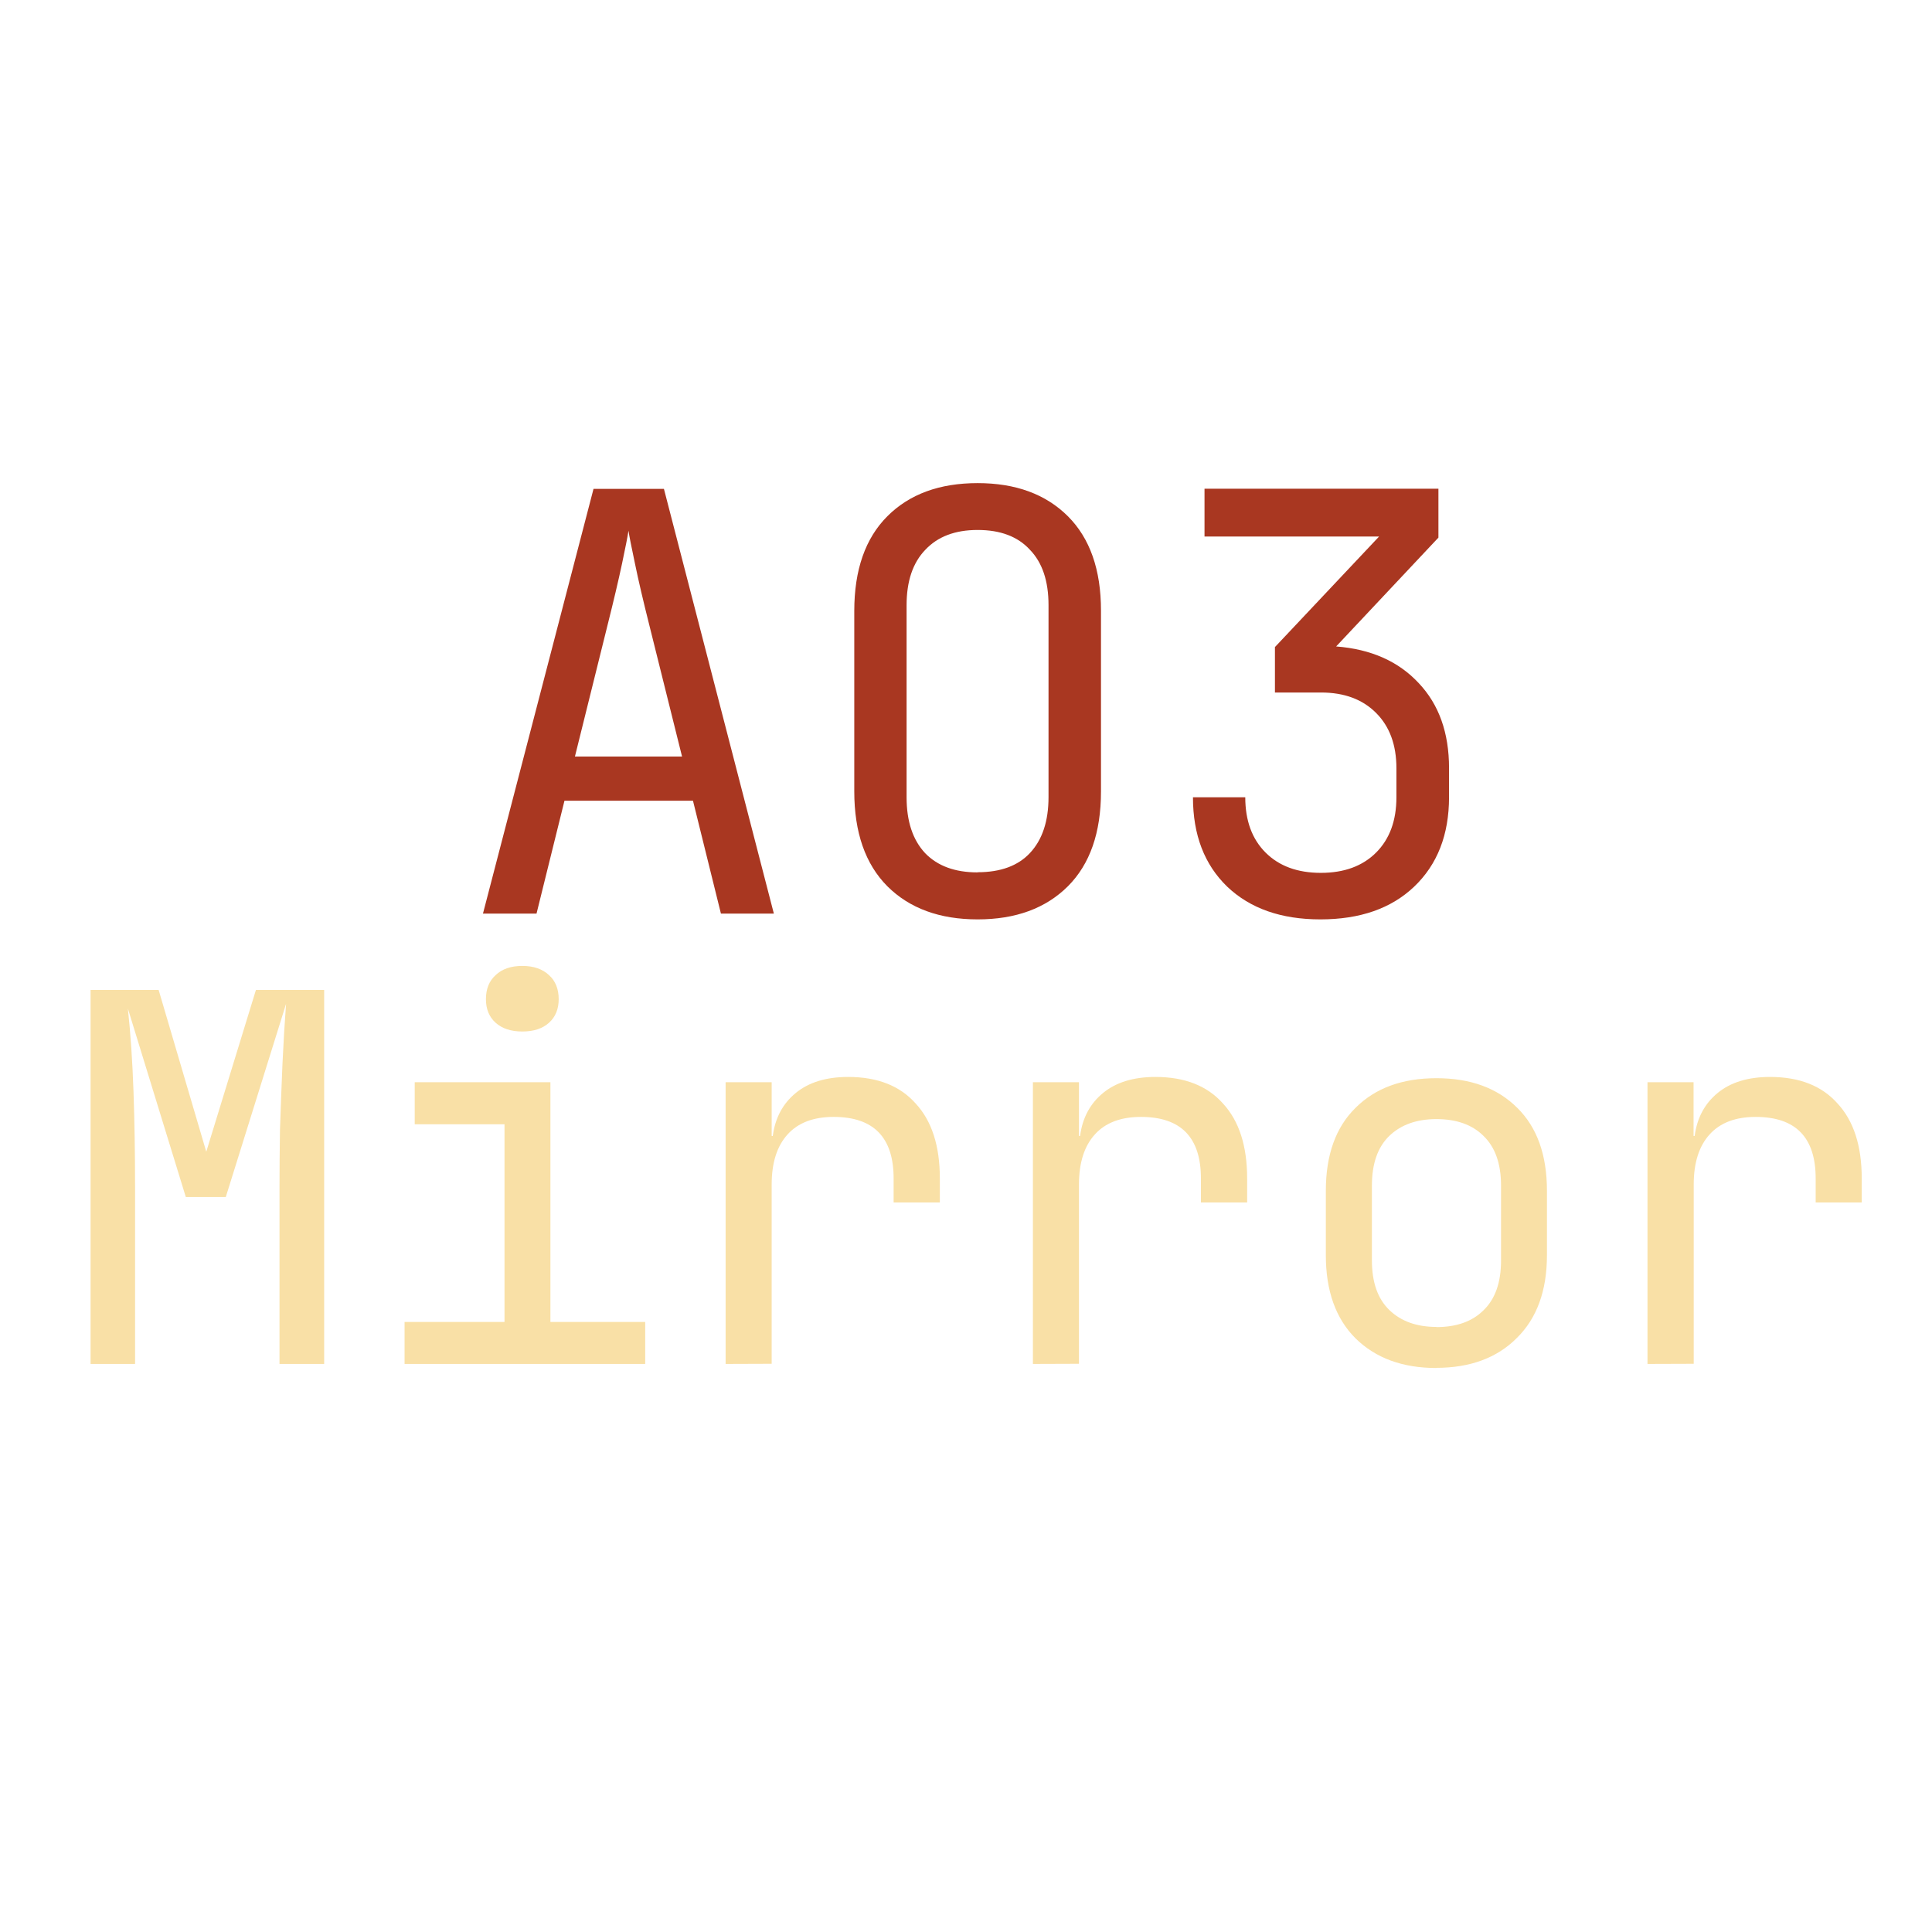
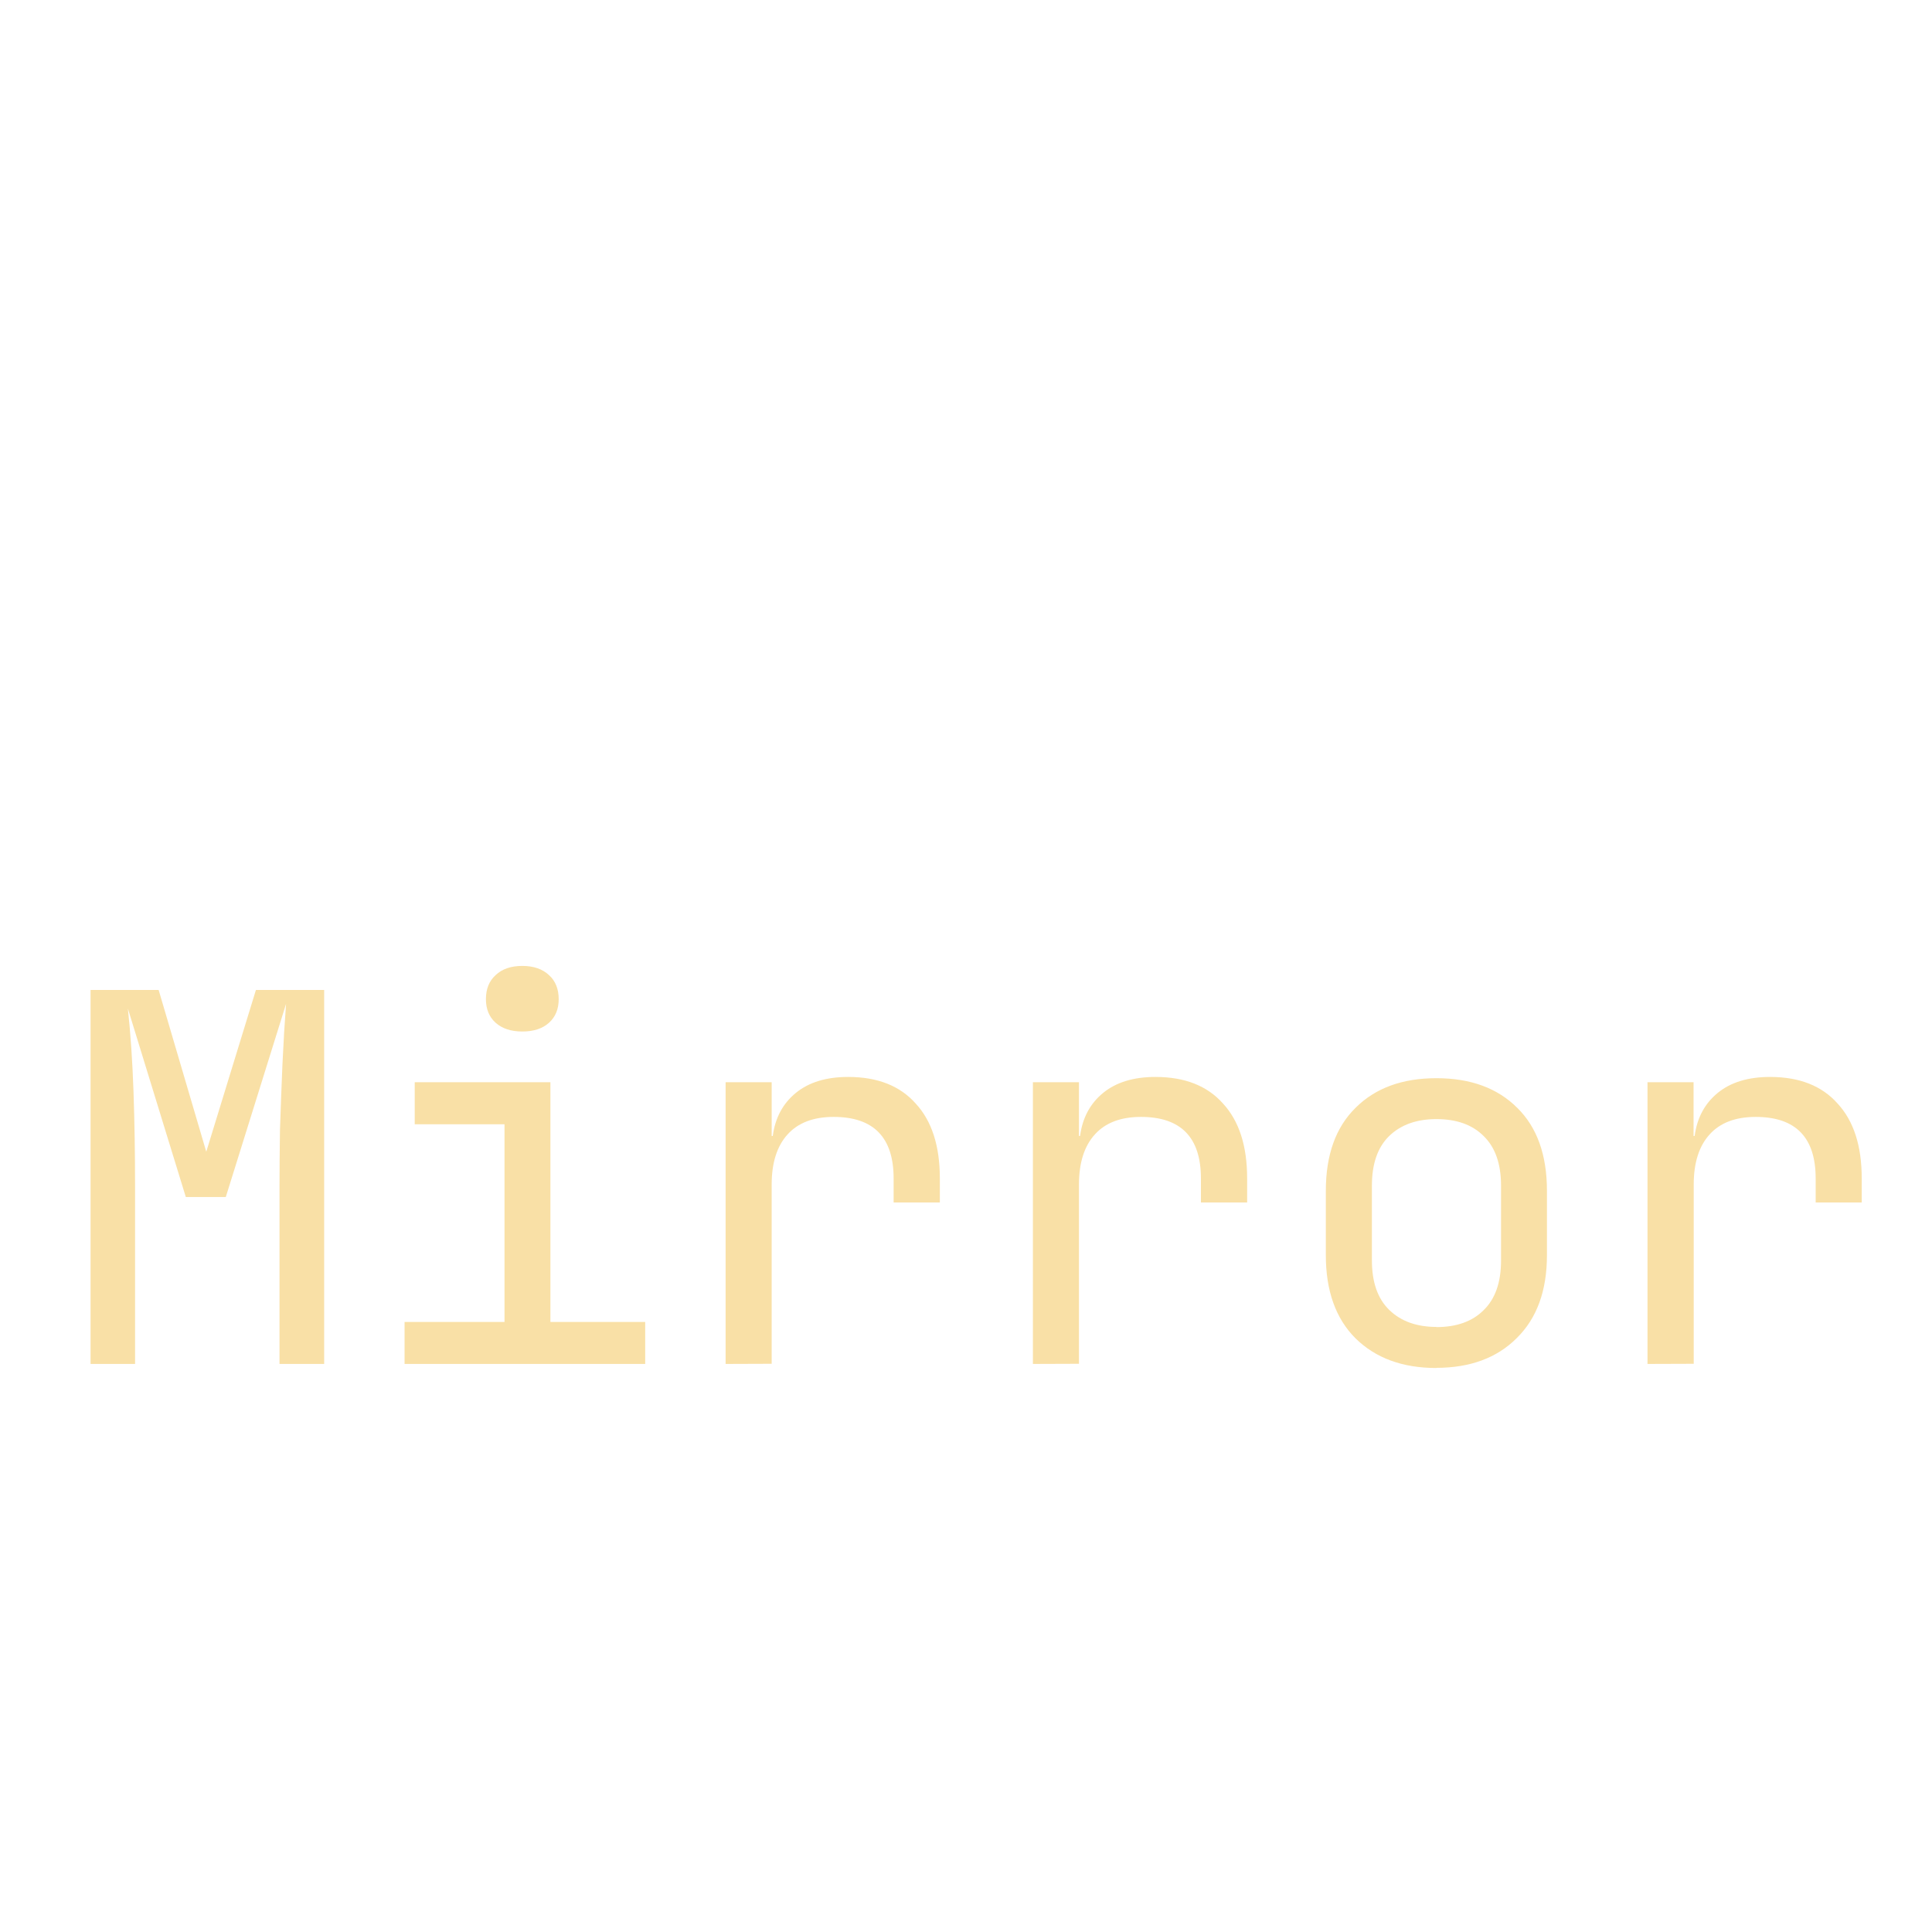
<svg xmlns="http://www.w3.org/2000/svg" width="48" height="48" viewBox="0 0 12.373 12.373" version="1.1" id="svg1">
  <defs id="defs1" />
  <g id="layer1" style="display:inline">
-     <path style="-inkscape-font-specification:'JetBrains Mono, Normal';fill:#a93721;stroke-width:0.311" d="m 3.093,5.851 0.708,-2.72 h 0.451 l 0.704,2.72 H 4.617 L 4.438,5.128 H 3.615 L 3.436,5.851 Z M 3.682,4.845 H 4.368 L 4.159,4.006 Q 4.099,3.768 4.066,3.607 4.032,3.447 4.025,3.399 q -0.007,0.048 -0.041,0.209 -0.034,0.16 -0.093,0.395 z m 2.579,1.043 q -0.365,0 -0.578,-0.212 Q 5.471,5.463 5.471,5.068 v -1.155 q 0,-0.395 0.212,-0.607 0.212,-0.212 0.578,-0.212 0.365,0 0.578,0.212 0.212,0.212 0.212,0.604 v 1.159 q 0,0.395 -0.212,0.607 Q 6.626,5.888 6.261,5.888 Z m 0,-0.302 q 0.22,0 0.335,-0.123 0.119,-0.127 0.119,-0.358 v -1.23 q 0,-0.231 -0.119,-0.354 -0.116,-0.127 -0.335,-0.127 -0.216,0 -0.335,0.127 Q 5.806,3.645 5.806,3.876 v 1.23 q 0,0.231 0.119,0.358 0.119,0.123 0.335,0.123 z m 2.195,0.302 q -0.376,0 -0.596,-0.209 Q 7.64,5.467 7.64,5.106 h 0.335 q 0,0.224 0.13,0.354 0.13,0.13 0.354,0.13 0.224,0 0.354,-0.13 0.13,-0.13 0.13,-0.354 v -0.186 q 0,-0.224 -0.13,-0.354 Q 8.683,4.435 8.46,4.435 H 8.165 V 4.144 l 0.667,-0.708 h -1.118 V 3.13 H 9.212 V 3.443 L 8.557,4.14 q 0.335,0.026 0.529,0.235 0.194,0.205 0.194,0.544 v 0.186 q 0,0.361 -0.224,0.574 -0.22,0.209 -0.6,0.209 z" id="text4" aria-label="AO3" />
    <path style="-inkscape-font-specification:'JetBrains Mono, Normal';fill:#f9e0a6;stroke-width:0.251" d="M 0.58,8.735 V 6.34 H 1.016 l 0.305,1.036 0.318,-1.036 H 2.076 V 8.735 H 1.79 V 7.603 q 0,-0.161 0.003,-0.367 0.007,-0.21 0.016,-0.423 0.01,-0.213 0.023,-0.384 L 1.446,7.666 H 1.19 l -0.371,-1.207 q 0.026,0.243 0.036,0.531 0.01,0.289 0.01,0.613 v 1.132 z m 2.011,0 V 8.466 h 0.64 V 7.2 H 2.656 V 6.931 H 3.525 V 8.466 H 4.132 V 8.735 Z M 3.345,6.606 q -0.108,0 -0.171,-0.056 -0.062,-0.056 -0.062,-0.151 0,-0.098 0.062,-0.154 0.062,-0.059 0.171,-0.059 0.108,0 0.171,0.059 0.062,0.056 0.062,0.154 0,0.095 -0.062,0.151 -0.062,0.056 -0.171,0.056 z M 4.647,8.735 V 6.931 h 0.295 v 0.344 h 0.007 q 0.023,-0.174 0.148,-0.276 0.125,-0.102 0.335,-0.102 0.282,0 0.433,0.171 0.154,0.167 0.154,0.479 v 0.154 H 5.723 v -0.154 q 0,-0.394 -0.384,-0.394 -0.194,0 -0.295,0.112 -0.102,0.112 -0.102,0.321 v 1.148 z m 1.968,0 V 6.931 h 0.295 v 0.344 h 0.007 q 0.023,-0.174 0.148,-0.276 0.125,-0.102 0.335,-0.102 0.282,0 0.433,0.171 0.154,0.167 0.154,0.479 v 0.154 H 7.691 v -0.154 q 0,-0.394 -0.384,-0.394 -0.194,0 -0.295,0.112 -0.102,0.112 -0.102,0.321 v 1.148 z m 2.584,0.026 q -0.325,0 -0.518,-0.19 Q 8.491,8.381 8.491,8.039 V 7.626 q 0,-0.344 0.19,-0.531 0.19,-0.19 0.518,-0.19 0.328,0 0.518,0.19 0.19,0.187 0.19,0.531 V 8.039 q 0,0.341 -0.194,0.531 -0.19,0.19 -0.515,0.19 z m 0,-0.262 q 0.194,0 0.302,-0.108 0.112,-0.108 0.112,-0.318 V 7.593 q 0,-0.21 -0.112,-0.318 -0.108,-0.108 -0.302,-0.108 -0.19,0 -0.302,0.108 Q 8.786,7.383 8.786,7.593 v 0.479 q 0,0.21 0.112,0.318 0.112,0.108 0.302,0.108 z M 10.551,8.735 V 6.931 h 0.295 v 0.344 h 0.007 q 0.023,-0.174 0.148,-0.276 0.125,-0.102 0.335,-0.102 0.282,0 0.433,0.171 0.154,0.167 0.154,0.479 v 0.154 h -0.295 v -0.154 q 0,-0.394 -0.384,-0.394 -0.194,0 -0.295,0.112 -0.102,0.112 -0.102,0.321 v 1.148 z" id="text5" aria-label="Mirror" />
  </g>
</svg>